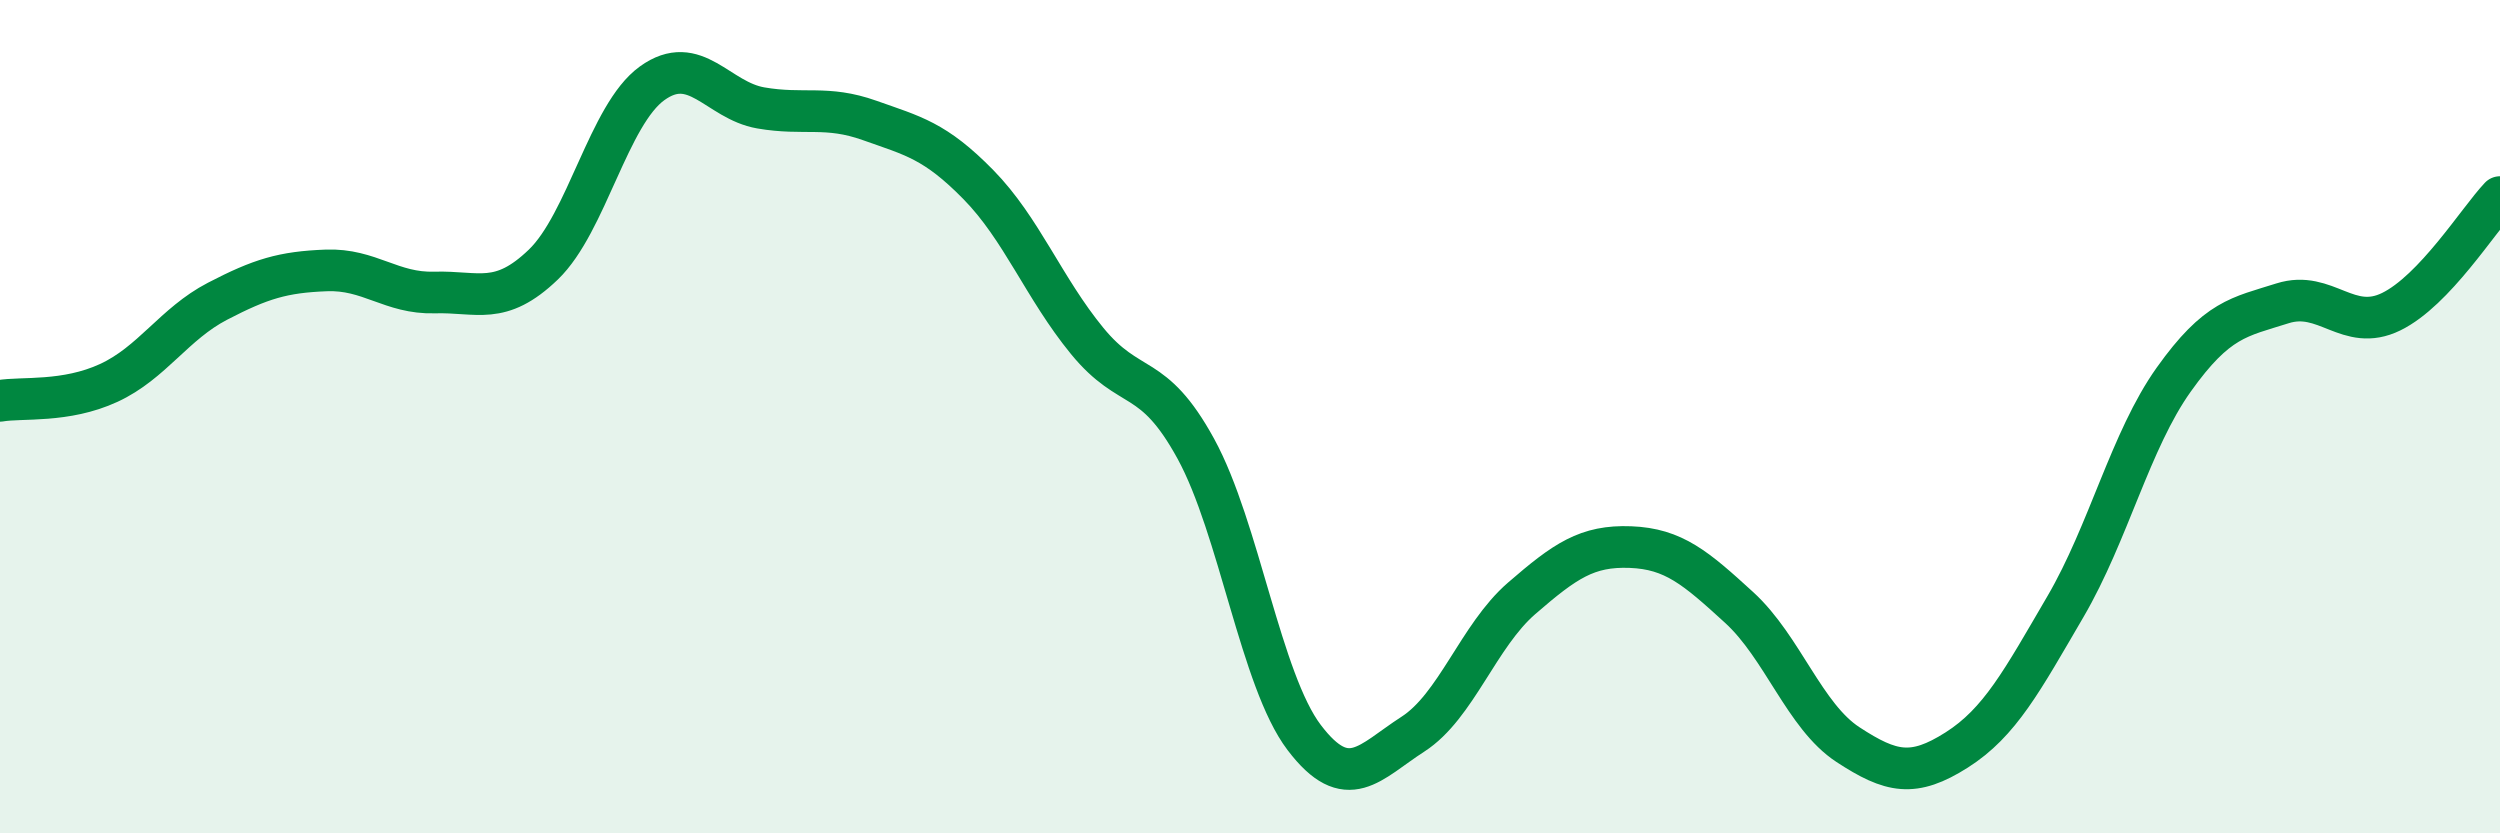
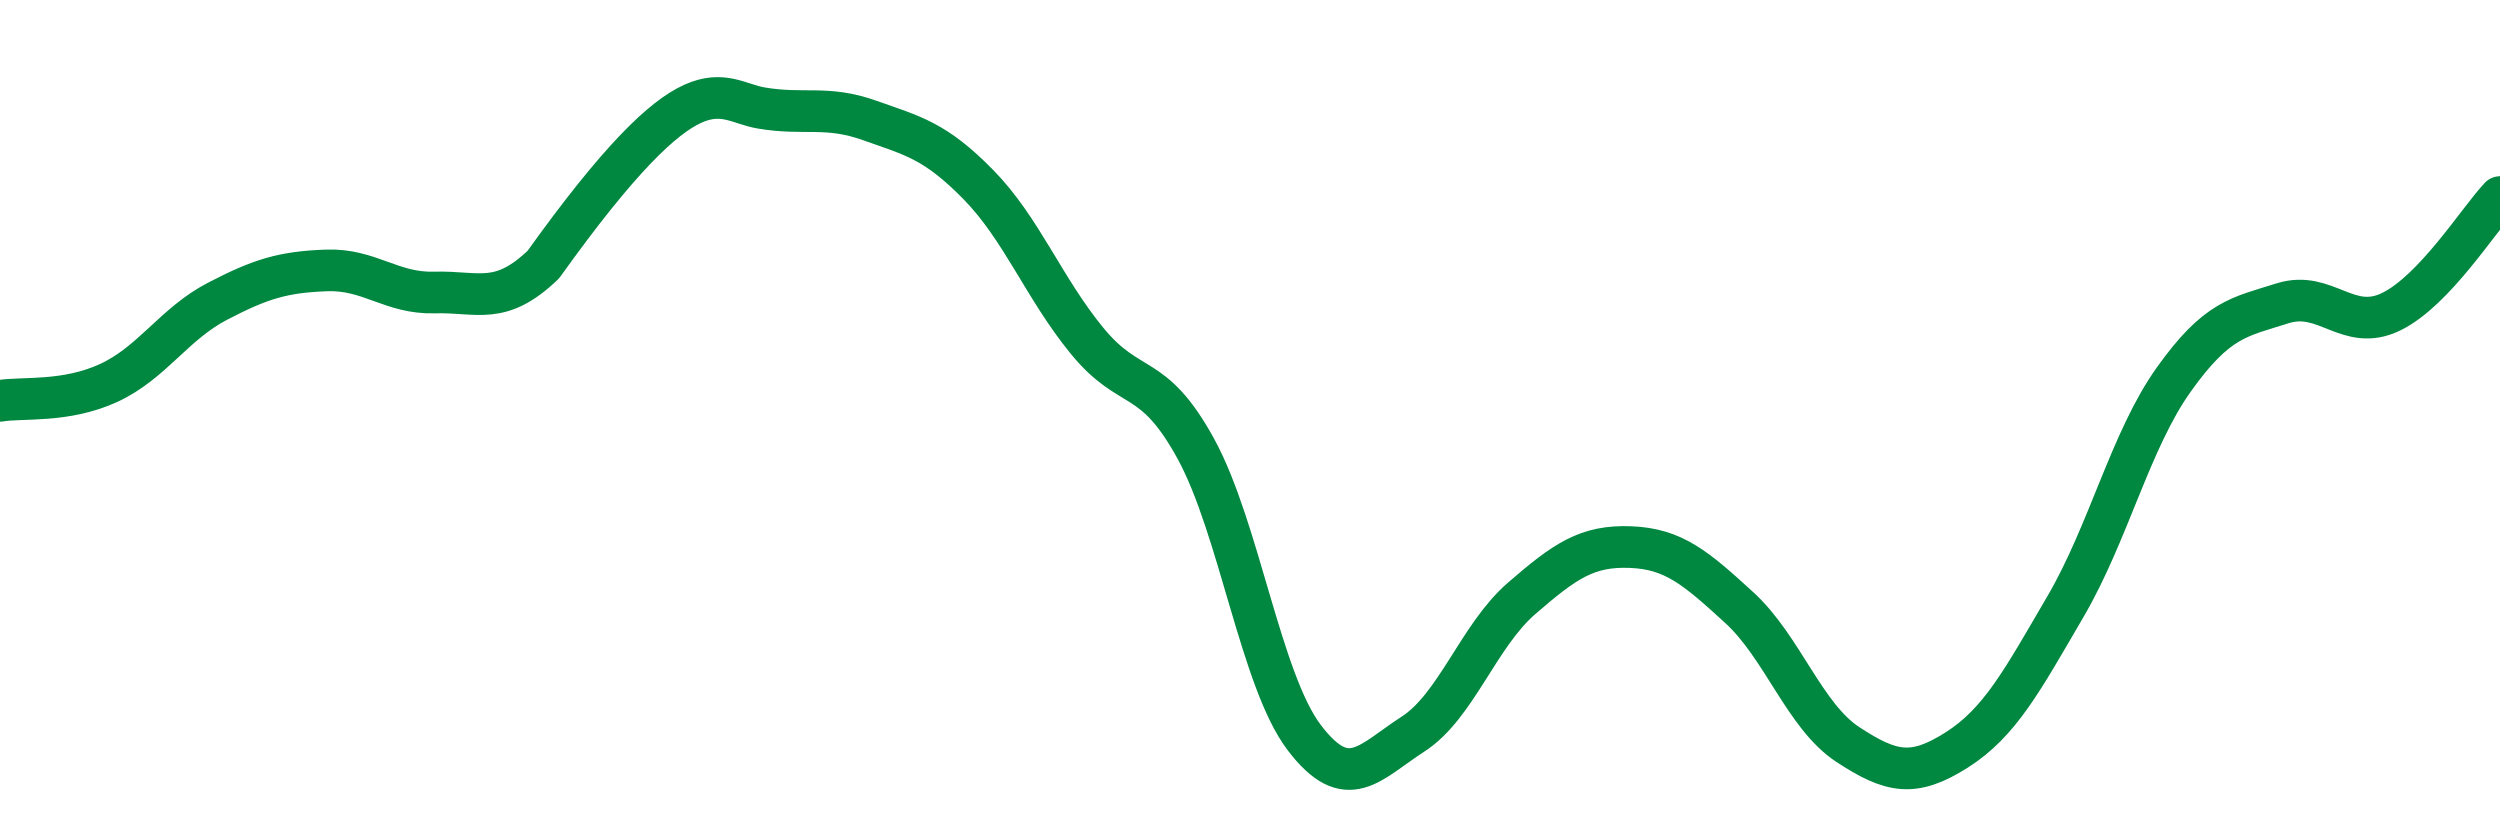
<svg xmlns="http://www.w3.org/2000/svg" width="60" height="20" viewBox="0 0 60 20">
-   <path d="M 0,9.62 C 0.52,9.53 1.57,9.67 2.61,9.19 C 3.65,8.71 4.18,7.77 5.22,7.23 C 6.26,6.69 6.79,6.53 7.83,6.49 C 8.87,6.45 9.39,7.05 10.43,7.02 C 11.47,6.99 12,7.35 13.04,6.35 C 14.08,5.35 14.61,2.75 15.65,2 C 16.69,1.25 17.22,2.41 18.26,2.59 C 19.3,2.77 19.83,2.52 20.87,2.89 C 21.91,3.26 22.44,3.37 23.48,4.43 C 24.52,5.49 25.05,6.91 26.09,8.18 C 27.13,9.45 27.66,8.87 28.7,10.77 C 29.74,12.67 30.26,16.33 31.3,17.7 C 32.34,19.07 32.87,18.29 33.91,17.62 C 34.95,16.95 35.48,15.26 36.52,14.36 C 37.56,13.46 38.09,13.09 39.13,13.13 C 40.17,13.17 40.7,13.63 41.74,14.58 C 42.78,15.53 43.31,17.19 44.35,17.87 C 45.39,18.55 45.92,18.66 46.96,18 C 48,17.34 48.53,16.34 49.57,14.56 C 50.61,12.78 51.13,10.57 52.17,9.11 C 53.21,7.65 53.74,7.61 54.78,7.28 C 55.82,6.95 56.35,7.99 57.39,7.48 C 58.43,6.97 59.48,5.28 60,4.73L60 20L0 20Z" fill="#008740" opacity="0.1" stroke-linecap="round" stroke-linejoin="round" />
-   <path d="M 0,9.62 C 0.52,9.53 1.57,9.67 2.61,9.19 C 3.65,8.71 4.18,7.77 5.22,7.23 C 6.26,6.69 6.79,6.53 7.83,6.49 C 8.87,6.45 9.39,7.05 10.43,7.02 C 11.47,6.99 12,7.35 13.04,6.35 C 14.08,5.35 14.61,2.75 15.65,2 C 16.69,1.25 17.22,2.41 18.26,2.59 C 19.3,2.77 19.83,2.52 20.87,2.89 C 21.91,3.26 22.44,3.37 23.48,4.43 C 24.52,5.49 25.05,6.91 26.09,8.18 C 27.13,9.45 27.66,8.87 28.7,10.77 C 29.74,12.67 30.26,16.33 31.3,17.7 C 32.34,19.07 32.87,18.29 33.91,17.62 C 34.95,16.95 35.48,15.26 36.52,14.36 C 37.56,13.46 38.09,13.09 39.13,13.13 C 40.17,13.17 40.7,13.63 41.74,14.58 C 42.78,15.53 43.31,17.19 44.35,17.87 C 45.39,18.55 45.92,18.66 46.96,18 C 48,17.34 48.53,16.34 49.57,14.56 C 50.61,12.78 51.13,10.57 52.17,9.11 C 53.21,7.65 53.74,7.61 54.78,7.28 C 55.82,6.95 56.35,7.99 57.39,7.48 C 58.43,6.97 59.48,5.28 60,4.73" stroke="#008740" stroke-width="1" fill="none" stroke-linecap="round" stroke-linejoin="round" />
+   <path d="M 0,9.62 C 0.52,9.53 1.57,9.67 2.61,9.19 C 3.65,8.71 4.18,7.77 5.22,7.23 C 6.26,6.69 6.79,6.53 7.83,6.49 C 8.87,6.45 9.39,7.05 10.43,7.02 C 11.47,6.99 12,7.35 13.04,6.35 C 16.69,1.25 17.22,2.41 18.26,2.59 C 19.3,2.77 19.83,2.52 20.87,2.89 C 21.91,3.26 22.44,3.37 23.48,4.43 C 24.52,5.49 25.05,6.91 26.09,8.18 C 27.13,9.45 27.66,8.87 28.7,10.77 C 29.74,12.67 30.26,16.33 31.3,17.7 C 32.34,19.07 32.87,18.29 33.91,17.62 C 34.95,16.95 35.48,15.26 36.52,14.36 C 37.56,13.46 38.09,13.09 39.13,13.13 C 40.17,13.17 40.7,13.63 41.74,14.58 C 42.78,15.53 43.31,17.19 44.35,17.87 C 45.39,18.55 45.92,18.66 46.96,18 C 48,17.34 48.53,16.34 49.57,14.56 C 50.61,12.78 51.13,10.57 52.17,9.11 C 53.21,7.65 53.74,7.61 54.78,7.28 C 55.82,6.95 56.35,7.99 57.39,7.48 C 58.43,6.97 59.48,5.28 60,4.73" stroke="#008740" stroke-width="1" fill="none" stroke-linecap="round" stroke-linejoin="round" />
</svg>